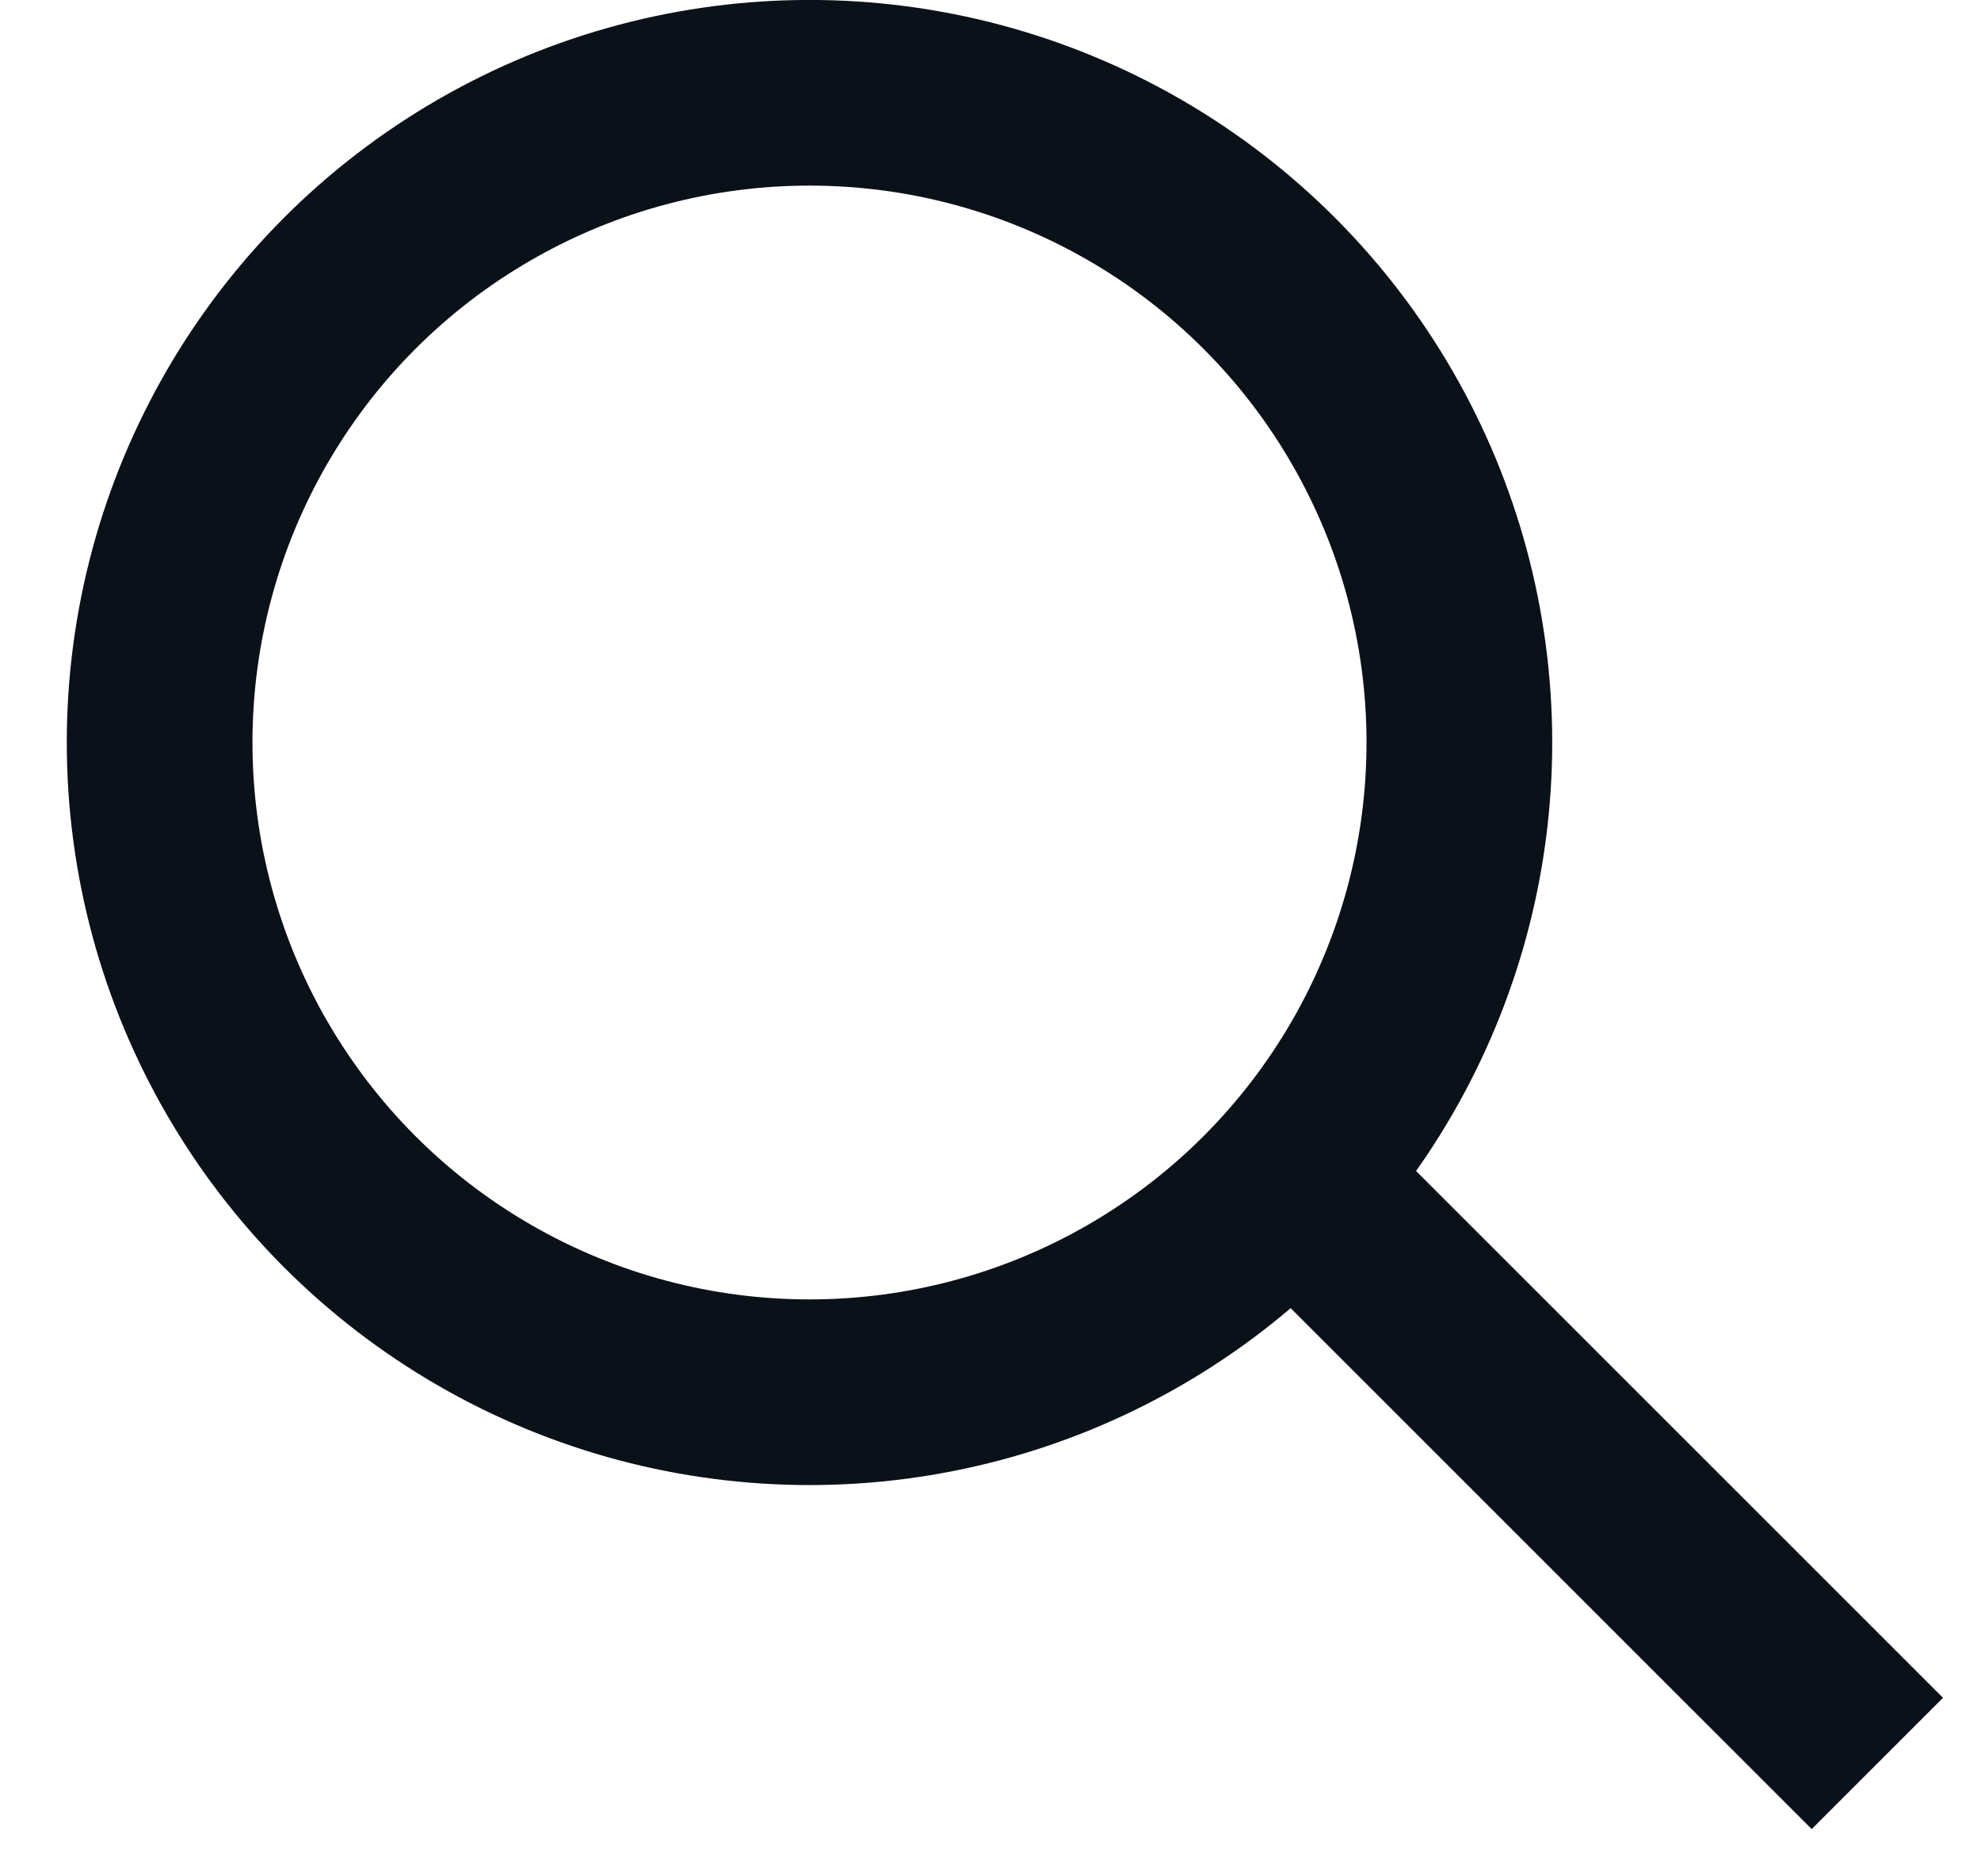
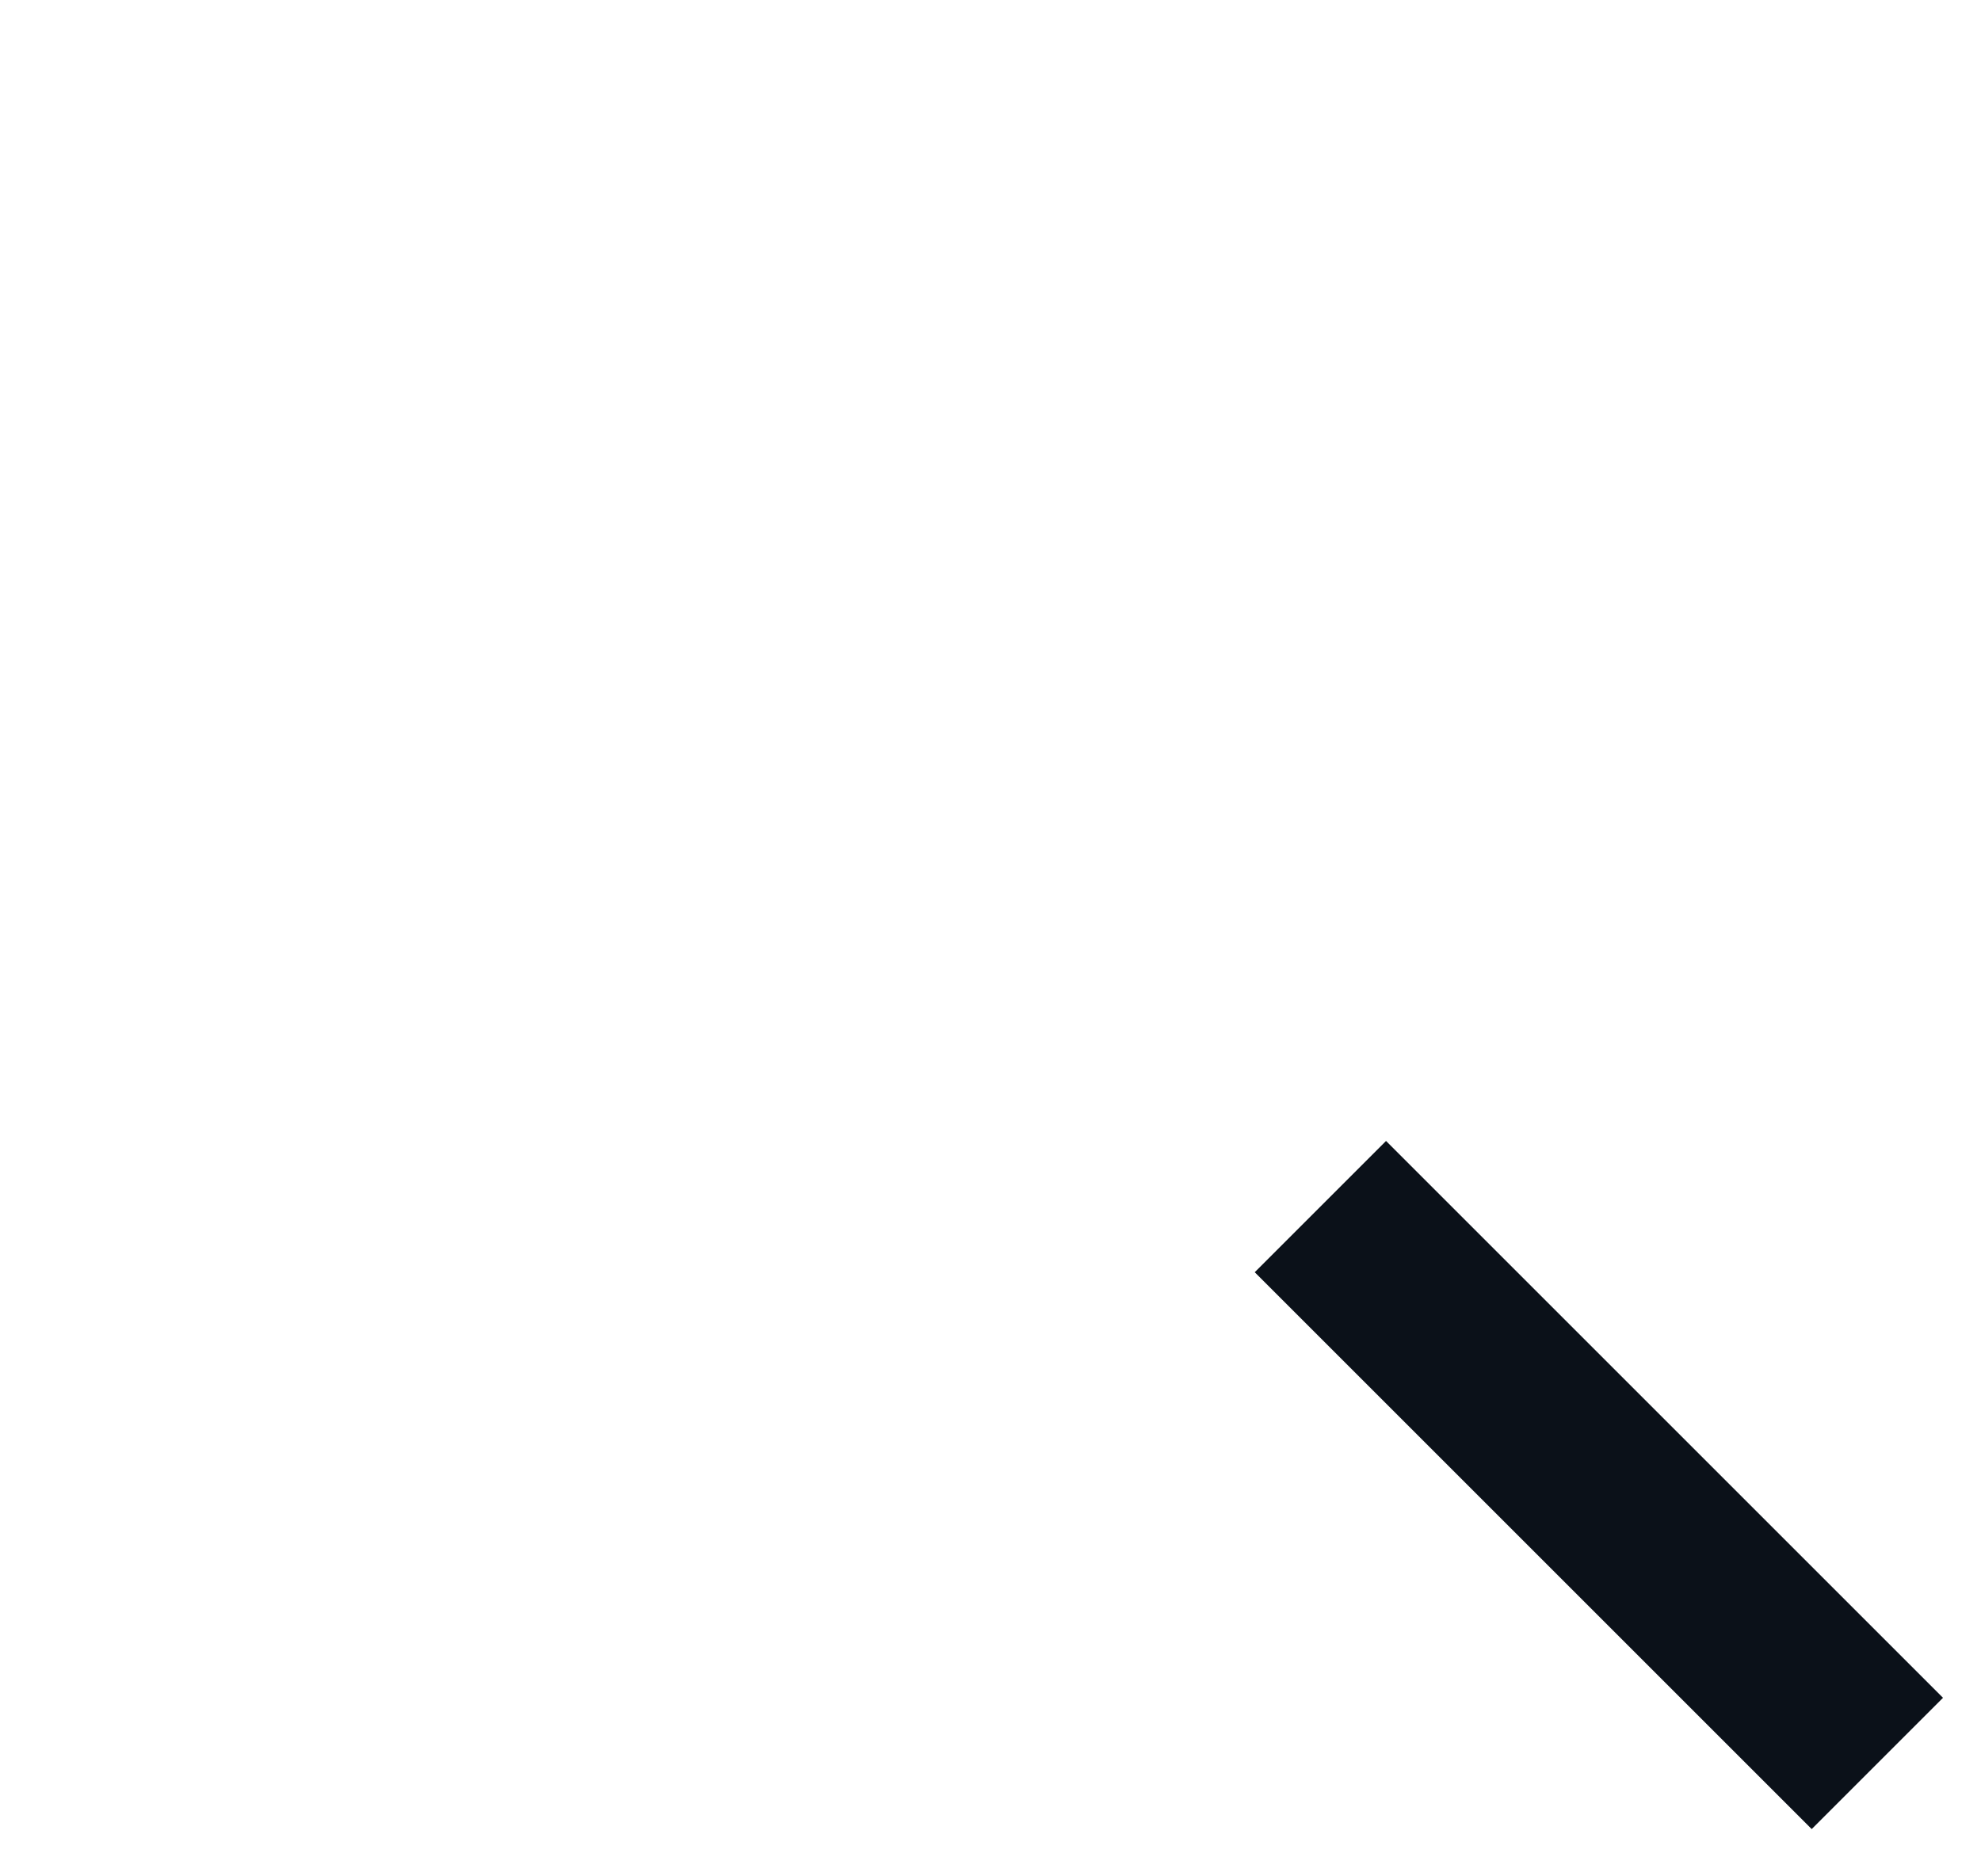
<svg xmlns="http://www.w3.org/2000/svg" width="19" height="18" viewBox="0 0 19 18" fill="none">
-   <circle cx="7.764" cy="7.123" r="6.233" stroke="#0B1119" stroke-width="1.781" />
  <path d="M12.664 11.575L18.006 16.917" stroke="#0B1119" stroke-width="1.781" />
</svg>